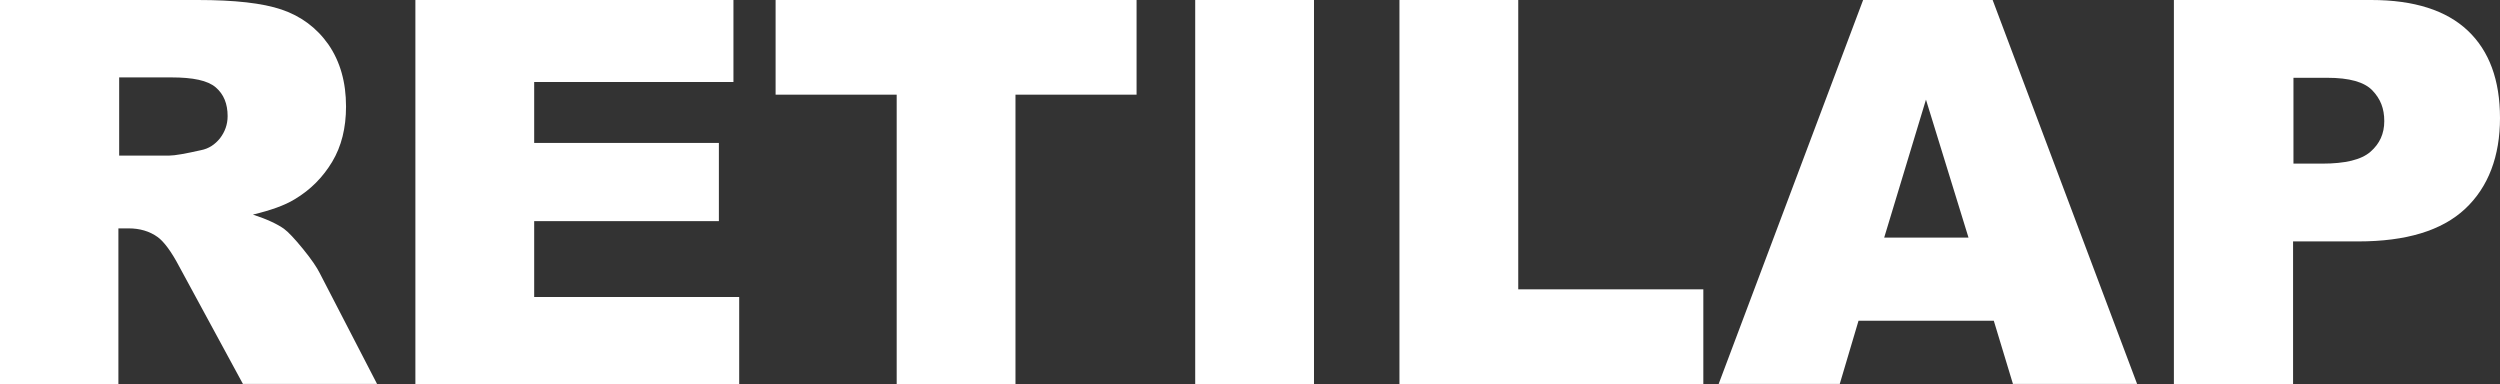
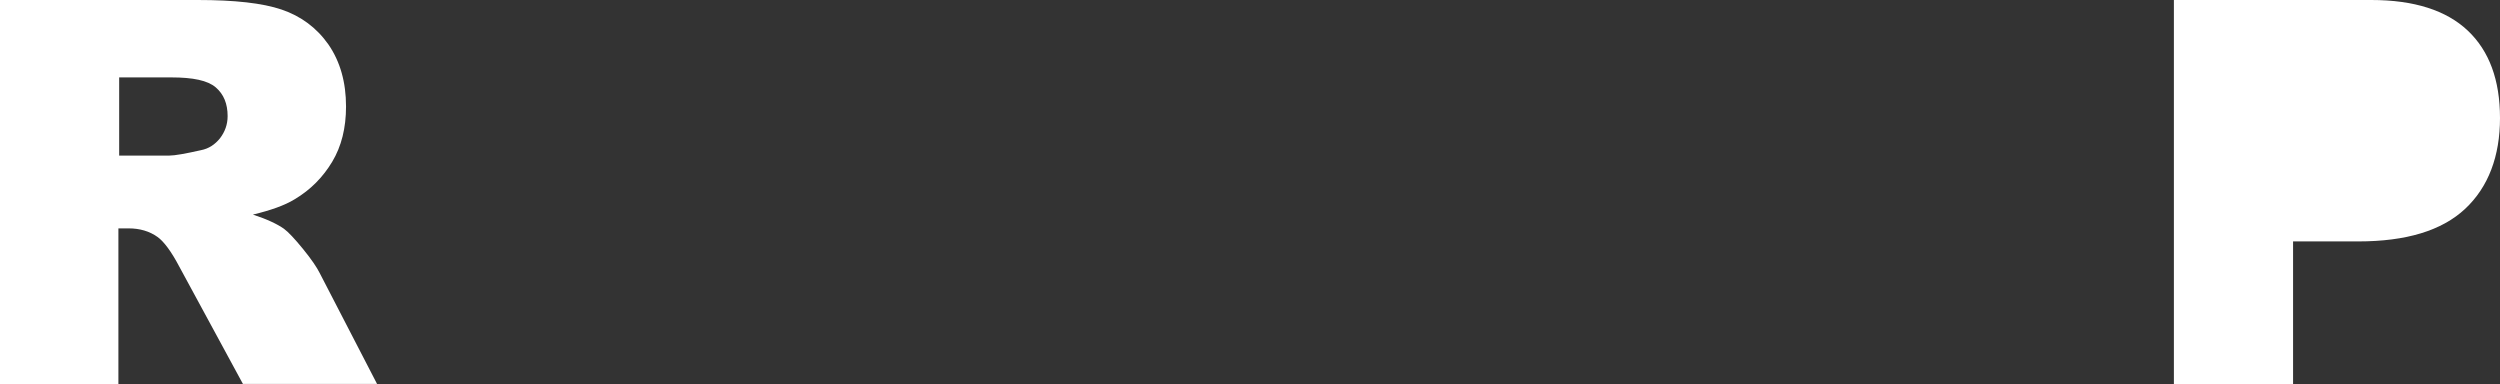
<svg xmlns="http://www.w3.org/2000/svg" id="Capa_2" data-name="Capa 2" viewBox="0 0 65.24 10.02">
  <rect x="0" y="0" width="65.24" height="10.02" fill="#333333" stroke="none" />
  <defs>
    <style>      .cls-1 {        fill: #fff;      }    </style>
  </defs>
  <g id="Capa_1-2" data-name="Capa 1">
    <g>
      <path class="cls-1" d="M0,10.02V0h5.16c.96,0,1.69.08,2.19.25s.91.47,1.22.91c.31.45.46.99.46,1.62,0,.56-.12,1.04-.36,1.44-.24.4-.56.73-.98.98-.26.16-.63.29-1.09.4.37.12.64.25.81.37.11.08.28.26.5.53.22.27.36.48.43.62l1.5,2.9h-3.5l-1.66-3.06c-.21-.4-.4-.65-.56-.77-.22-.16-.48-.23-.76-.23h-.27v4.07H0ZM3.11,4.06h1.31c.14,0,.42-.05.82-.14.21-.04.37-.15.5-.31.13-.17.2-.36.2-.58,0-.32-.1-.57-.31-.75s-.59-.26-1.16-.26h-1.36v2.04Z" />
-       <path class="cls-1" d="M10.84,0h8.3v2.14h-5.2v1.59h4.82v2.04h-4.82v1.98h5.35v2.27h-8.45V0Z" />
-       <path class="cls-1" d="M20.25,0h9.41v2.47h-3.16v7.55h-3.1V2.47h-3.16V0Z" />
-       <path class="cls-1" d="M31.19,0h3.1v10.02h-3.1V0Z" />
-       <path class="cls-1" d="M36.52,0h3.1v7.55h4.83v2.47h-7.93V0Z" />
-       <path class="cls-1" d="M52.02,8.37h-3.52l-.49,1.65h-3.16l3.77-10.02h3.38l3.77,10.02h-3.24l-.5-1.65ZM51.37,6.2l-1.11-3.6-1.09,3.6h2.2Z" />
-       <path class="cls-1" d="M56.73,0h5.15c1.12,0,1.96.27,2.52.8.56.53.84,1.29.84,2.28s-.3,1.8-.91,2.37c-.61.57-1.54.85-2.79.85h-1.7v3.72h-3.11V0ZM59.84,4.27h.76c.6,0,1.02-.1,1.26-.31.24-.21.36-.47.36-.8s-.1-.58-.31-.8-.6-.33-1.18-.33h-.88v2.24Z" />
+       <path class="cls-1" d="M56.73,0h5.15c1.12,0,1.96.27,2.52.8.56.53.84,1.29.84,2.28s-.3,1.8-.91,2.37c-.61.57-1.54.85-2.79.85h-1.7v3.72h-3.11V0Zh.76c.6,0,1.02-.1,1.26-.31.24-.21.36-.47.36-.8s-.1-.58-.31-.8-.6-.33-1.18-.33h-.88v2.24Z" />
    </g>
  </g>
</svg>